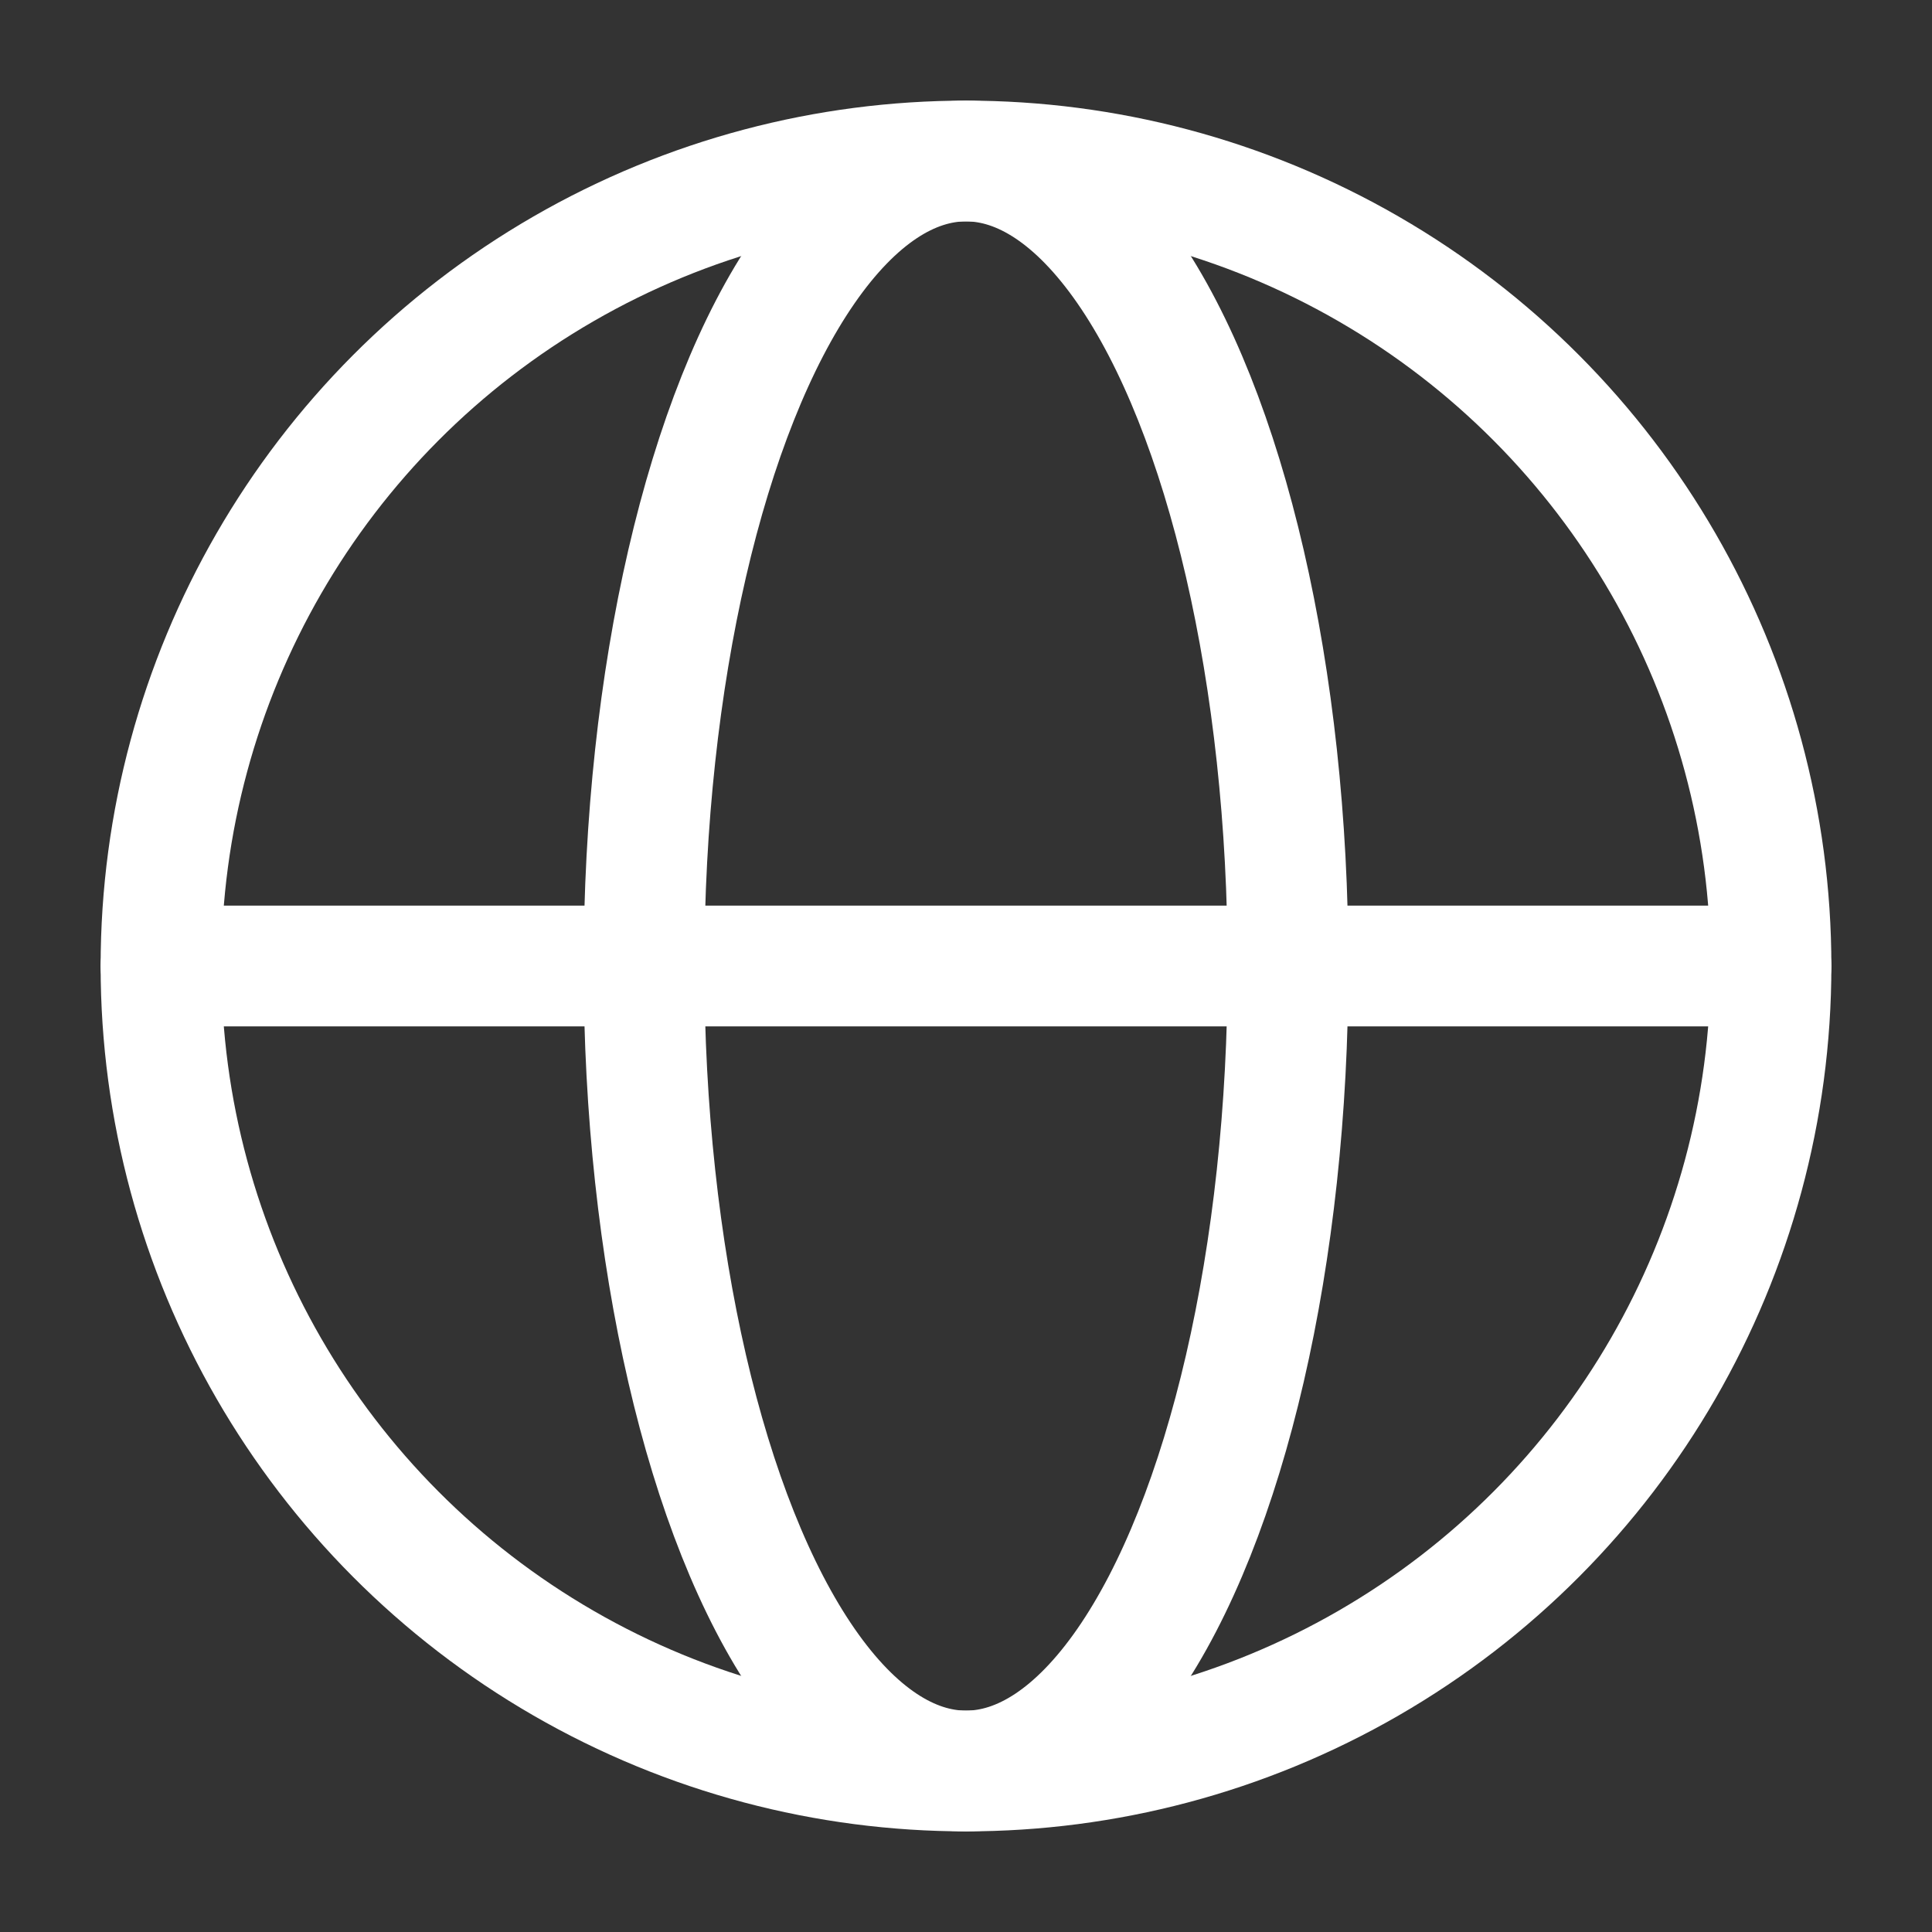
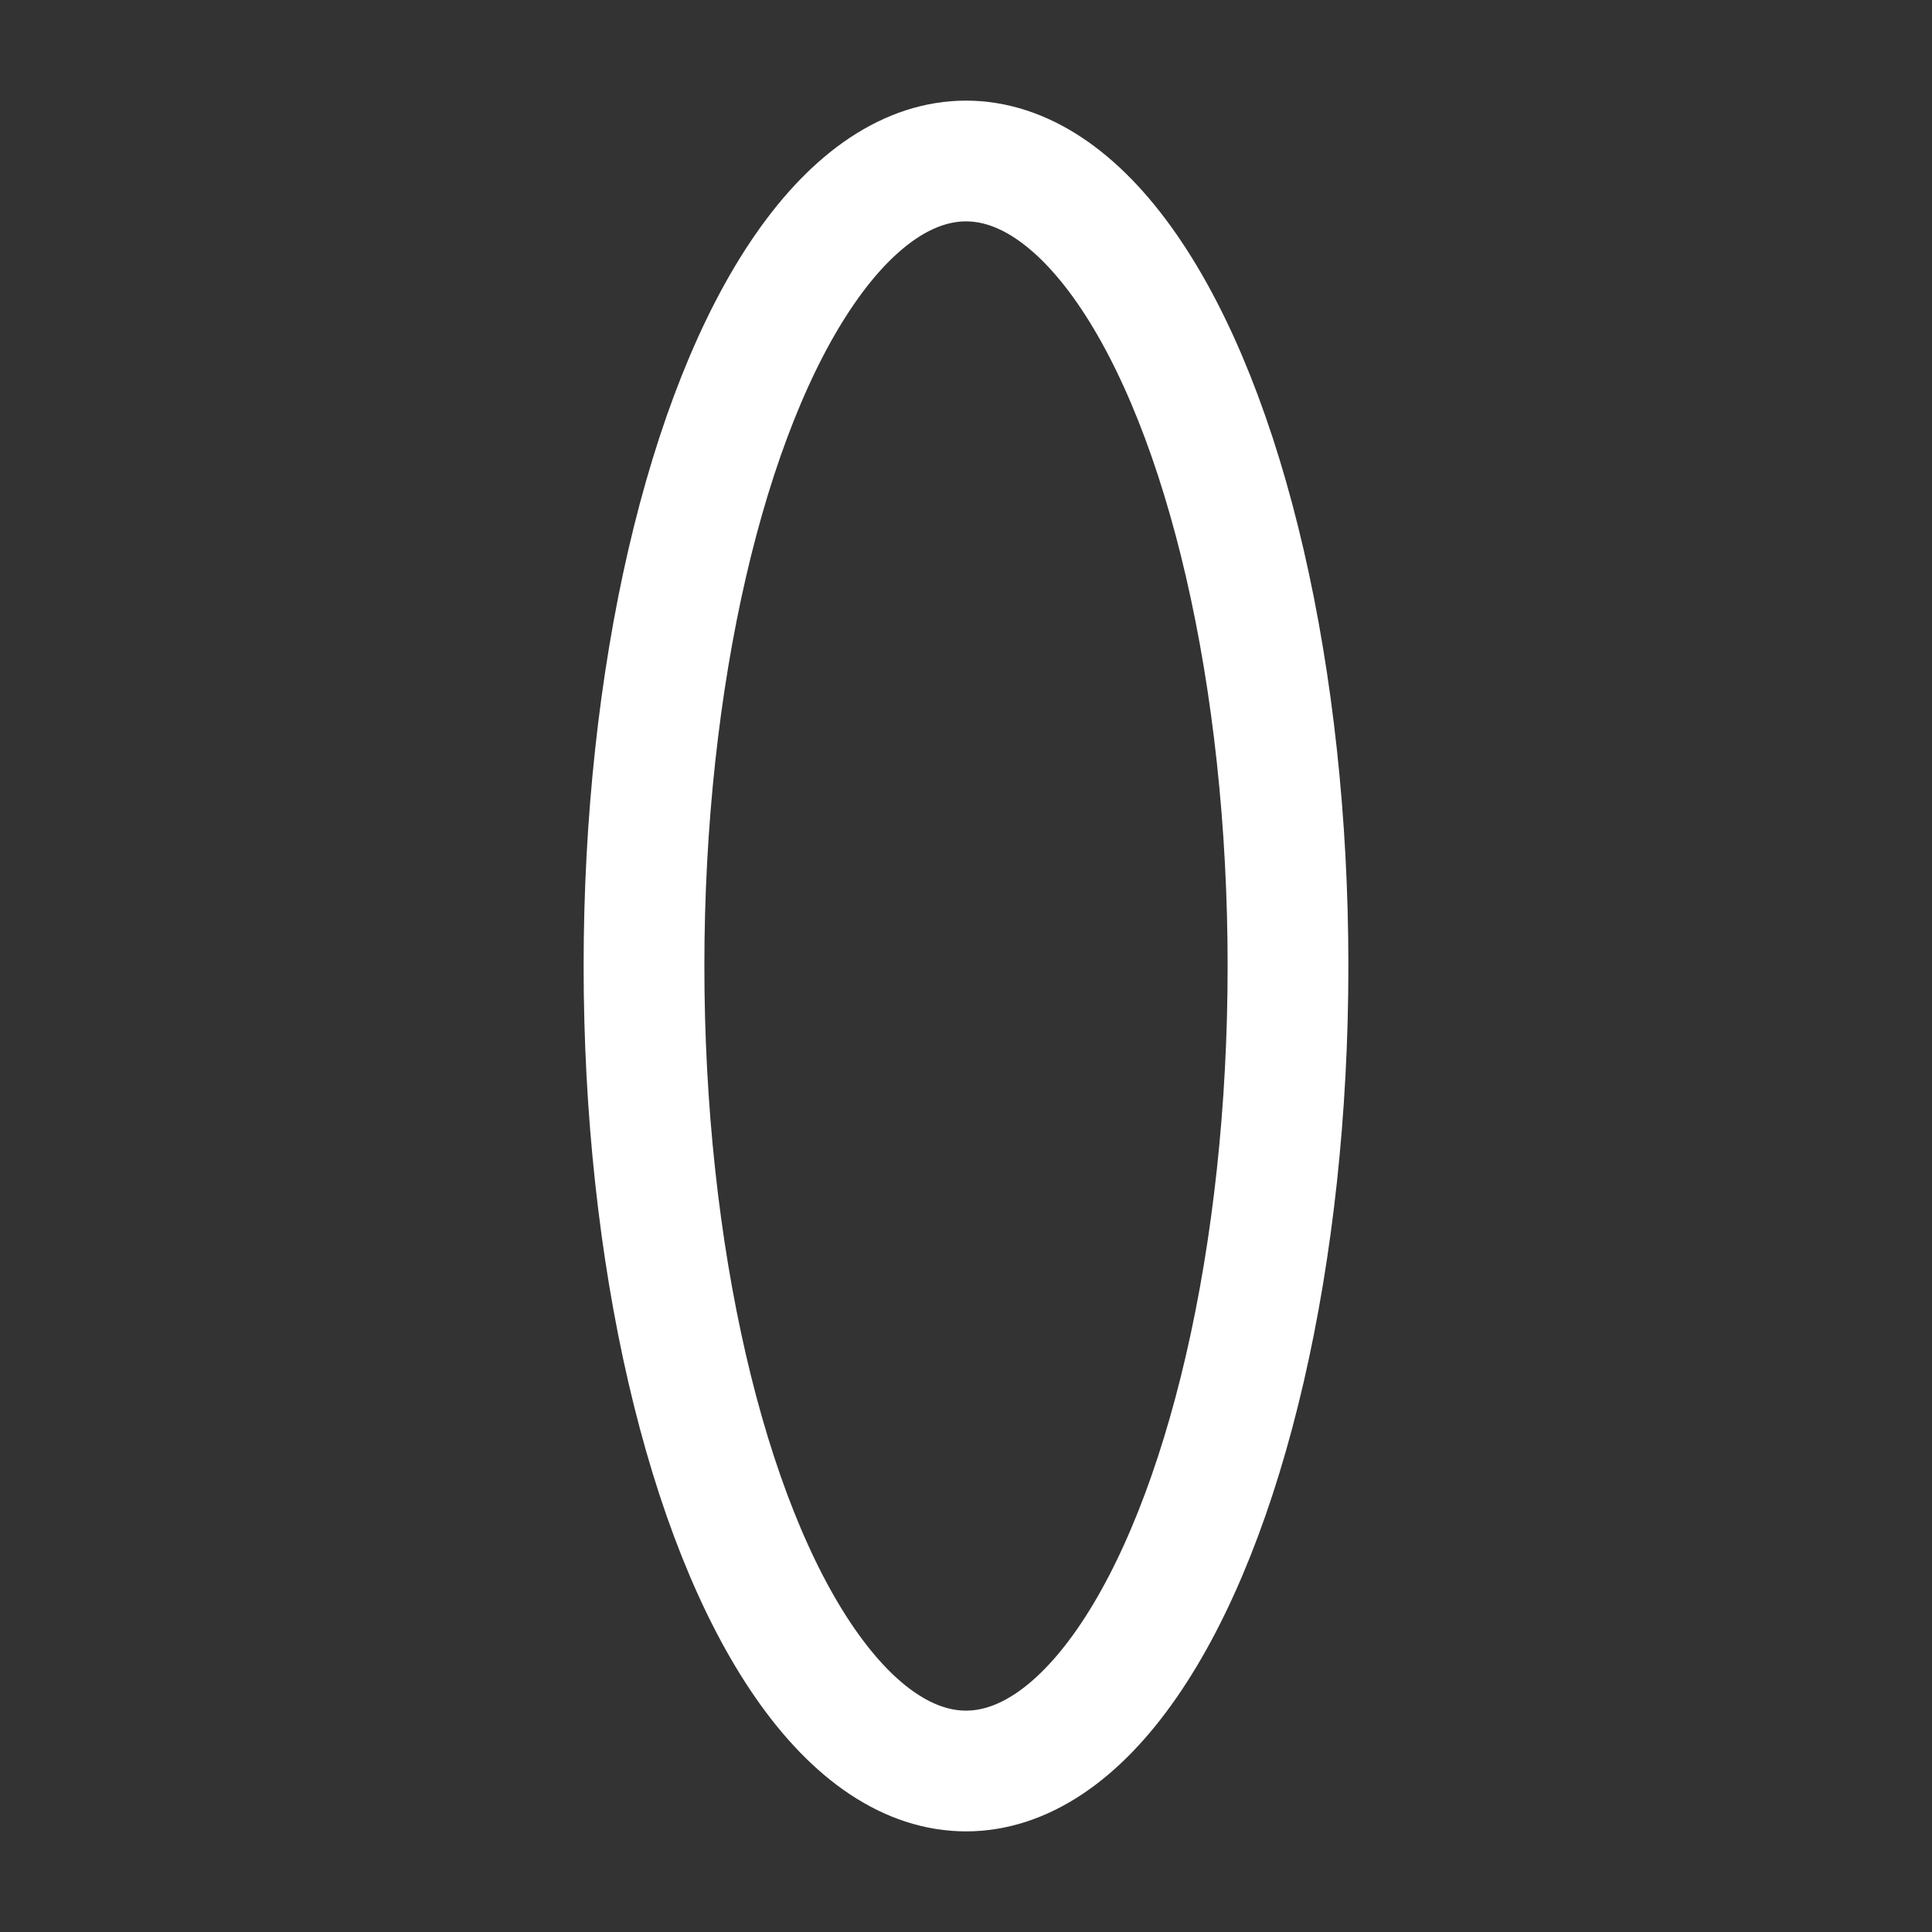
<svg xmlns="http://www.w3.org/2000/svg" width="24" height="24" viewBox="0 0 24 24" fill="none">
  <rect x="0" y="0" width="24" height="24" fill="#333333" stroke="none" />
-   <circle cx="12" cy="12" r="10" stroke="white" stroke-width="1.5" />
  <ellipse cx="12" cy="12" rx="4" ry="10" stroke="white" stroke-width="1.5" />
-   <path d="M2 12H22" stroke="white" stroke-width="1.5" stroke-linecap="round" stroke-linejoin="round" />
</svg>